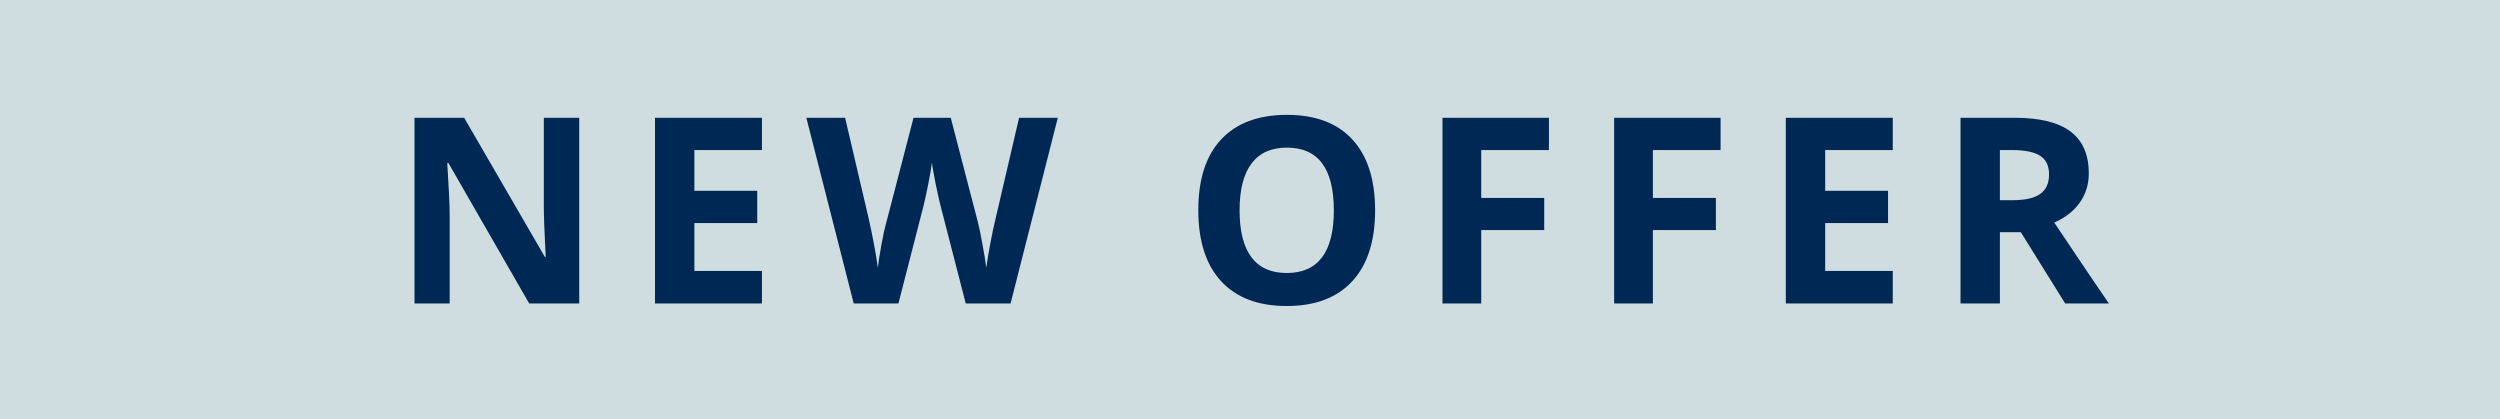
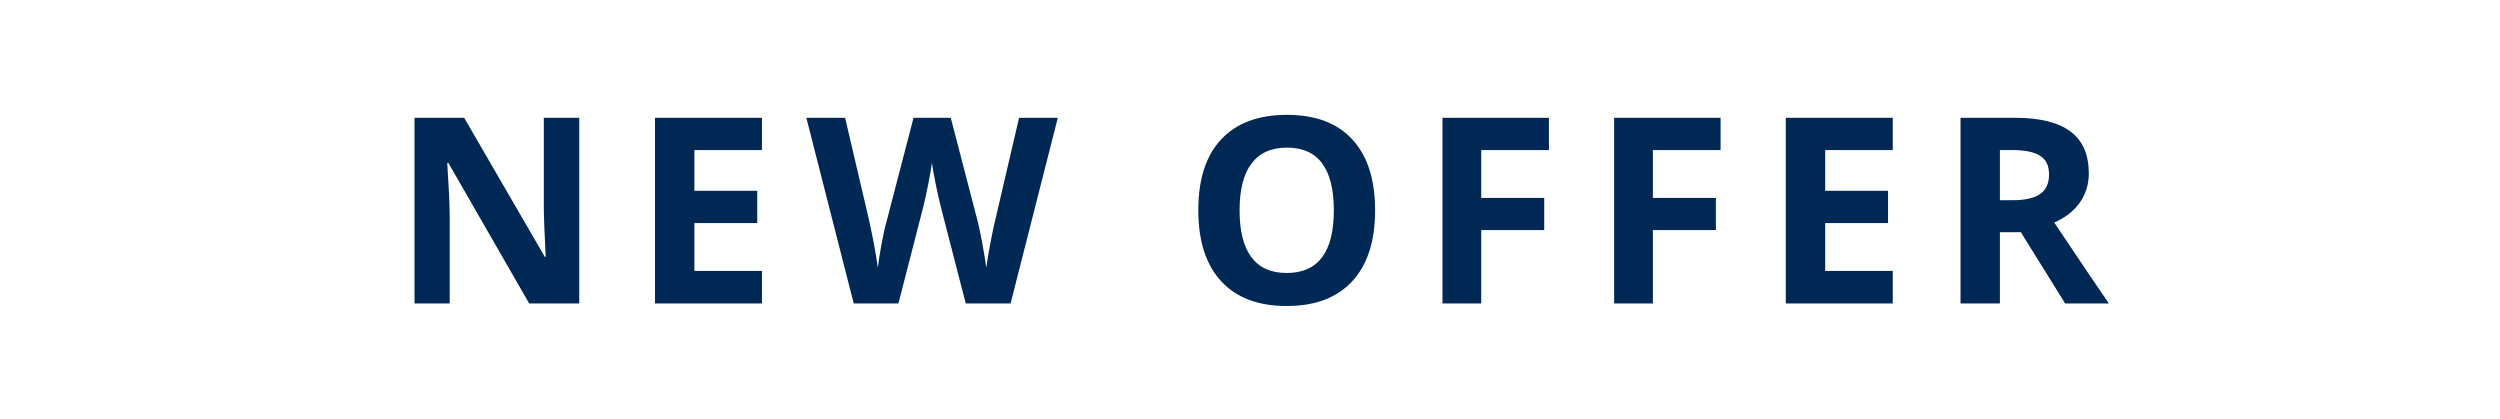
<svg xmlns="http://www.w3.org/2000/svg" width="173" height="29" viewBox="0 0 173 29" fill="none">
-   <rect width="173" height="29" fill="#A1BCC2" fill-opacity="0.5" />
  <path d="M40.083 21H36.62L31.03 11.279H30.951C31.062 12.996 31.118 14.221 31.118 14.953V21H28.684V8.15H32.12L37.701 17.774H37.763C37.675 16.105 37.631 14.924 37.631 14.232V8.15H40.083V21ZM52.727 21H45.326V8.15H52.727V10.383H48.051V13.204H52.401V15.437H48.051V18.75H52.727V21ZM69.932 21H66.829L65.089 14.25C65.024 14.01 64.913 13.515 64.755 12.765C64.603 12.009 64.515 11.502 64.491 11.244C64.456 11.56 64.368 12.07 64.228 12.773C64.087 13.471 63.978 13.969 63.902 14.268L62.171 21H59.077L55.799 8.15H58.48L60.123 15.164C60.41 16.459 60.618 17.581 60.747 18.53C60.782 18.196 60.861 17.681 60.984 16.983C61.113 16.28 61.233 15.735 61.345 15.349L63.217 8.15H65.792L67.664 15.349C67.746 15.671 67.849 16.163 67.972 16.825C68.095 17.487 68.189 18.056 68.253 18.53C68.311 18.073 68.405 17.505 68.534 16.825C68.663 16.14 68.78 15.586 68.886 15.164L70.52 8.15H73.201L69.932 21ZM95.157 14.558C95.157 16.685 94.63 18.319 93.575 19.462C92.52 20.605 91.009 21.176 89.04 21.176C87.071 21.176 85.56 20.605 84.505 19.462C83.45 18.319 82.923 16.679 82.923 14.54C82.923 12.401 83.45 10.77 84.505 9.645C85.565 8.514 87.083 7.948 89.058 7.948C91.032 7.948 92.541 8.517 93.584 9.653C94.633 10.79 95.157 12.425 95.157 14.558ZM85.779 14.558C85.779 15.993 86.052 17.074 86.597 17.801C87.142 18.527 87.956 18.891 89.04 18.891C91.214 18.891 92.301 17.446 92.301 14.558C92.301 11.663 91.22 10.216 89.058 10.216C87.974 10.216 87.156 10.582 86.606 11.315C86.055 12.041 85.779 13.122 85.779 14.558ZM102.501 21H99.82V8.15H107.186V10.383H102.501V13.696H106.86V15.92H102.501V21ZM114.38 21H111.699V8.15H119.064V10.383H114.38V13.696H118.739V15.92H114.38V21ZM130.979 21H123.578V8.15H130.979V10.383H126.303V13.204H130.653V15.437H126.303V18.75H130.979V21ZM138.393 13.854H139.271C140.133 13.854 140.769 13.711 141.179 13.424C141.589 13.137 141.794 12.685 141.794 12.07C141.794 11.461 141.583 11.027 141.161 10.77C140.745 10.512 140.098 10.383 139.219 10.383H138.393V13.854ZM138.393 16.069V21H135.668V8.15H139.412C141.158 8.15 142.45 8.47 143.288 9.108C144.126 9.741 144.545 10.705 144.545 12C144.545 12.756 144.337 13.43 143.921 14.021C143.505 14.607 142.916 15.067 142.154 15.401C144.088 18.29 145.348 20.156 145.934 21H142.91L139.843 16.069H138.393Z" fill="#002855" />
</svg>